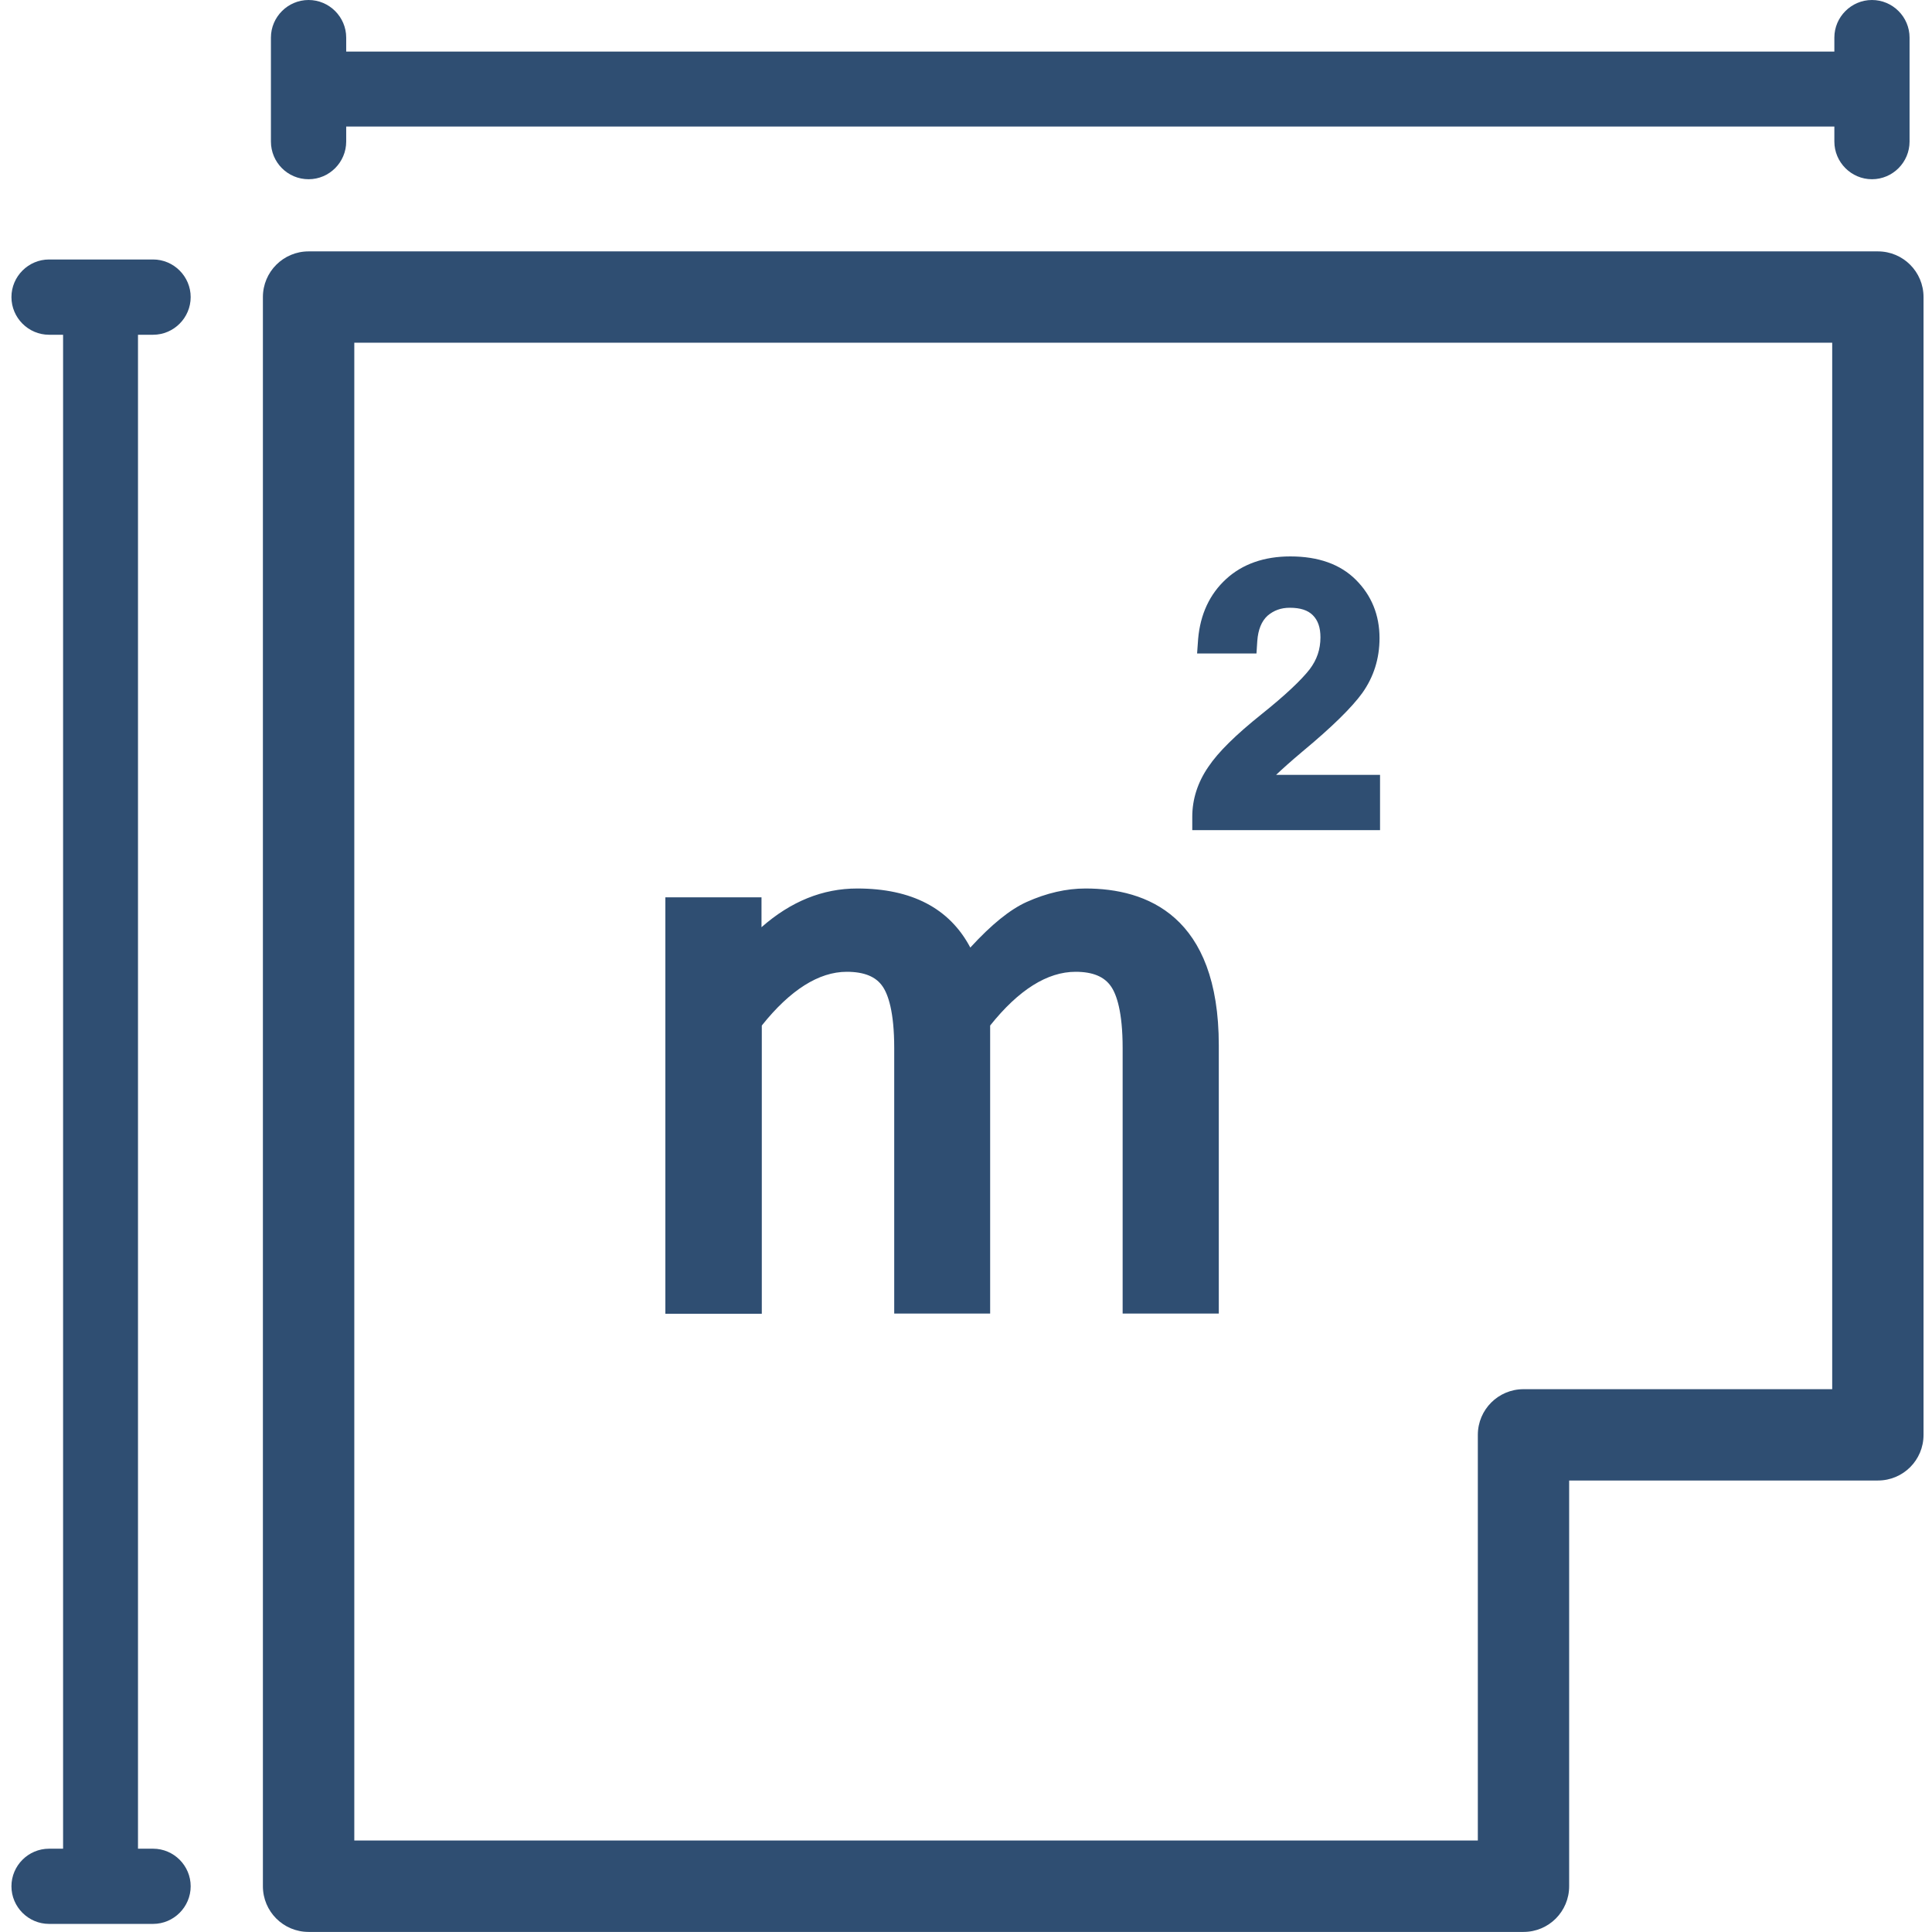
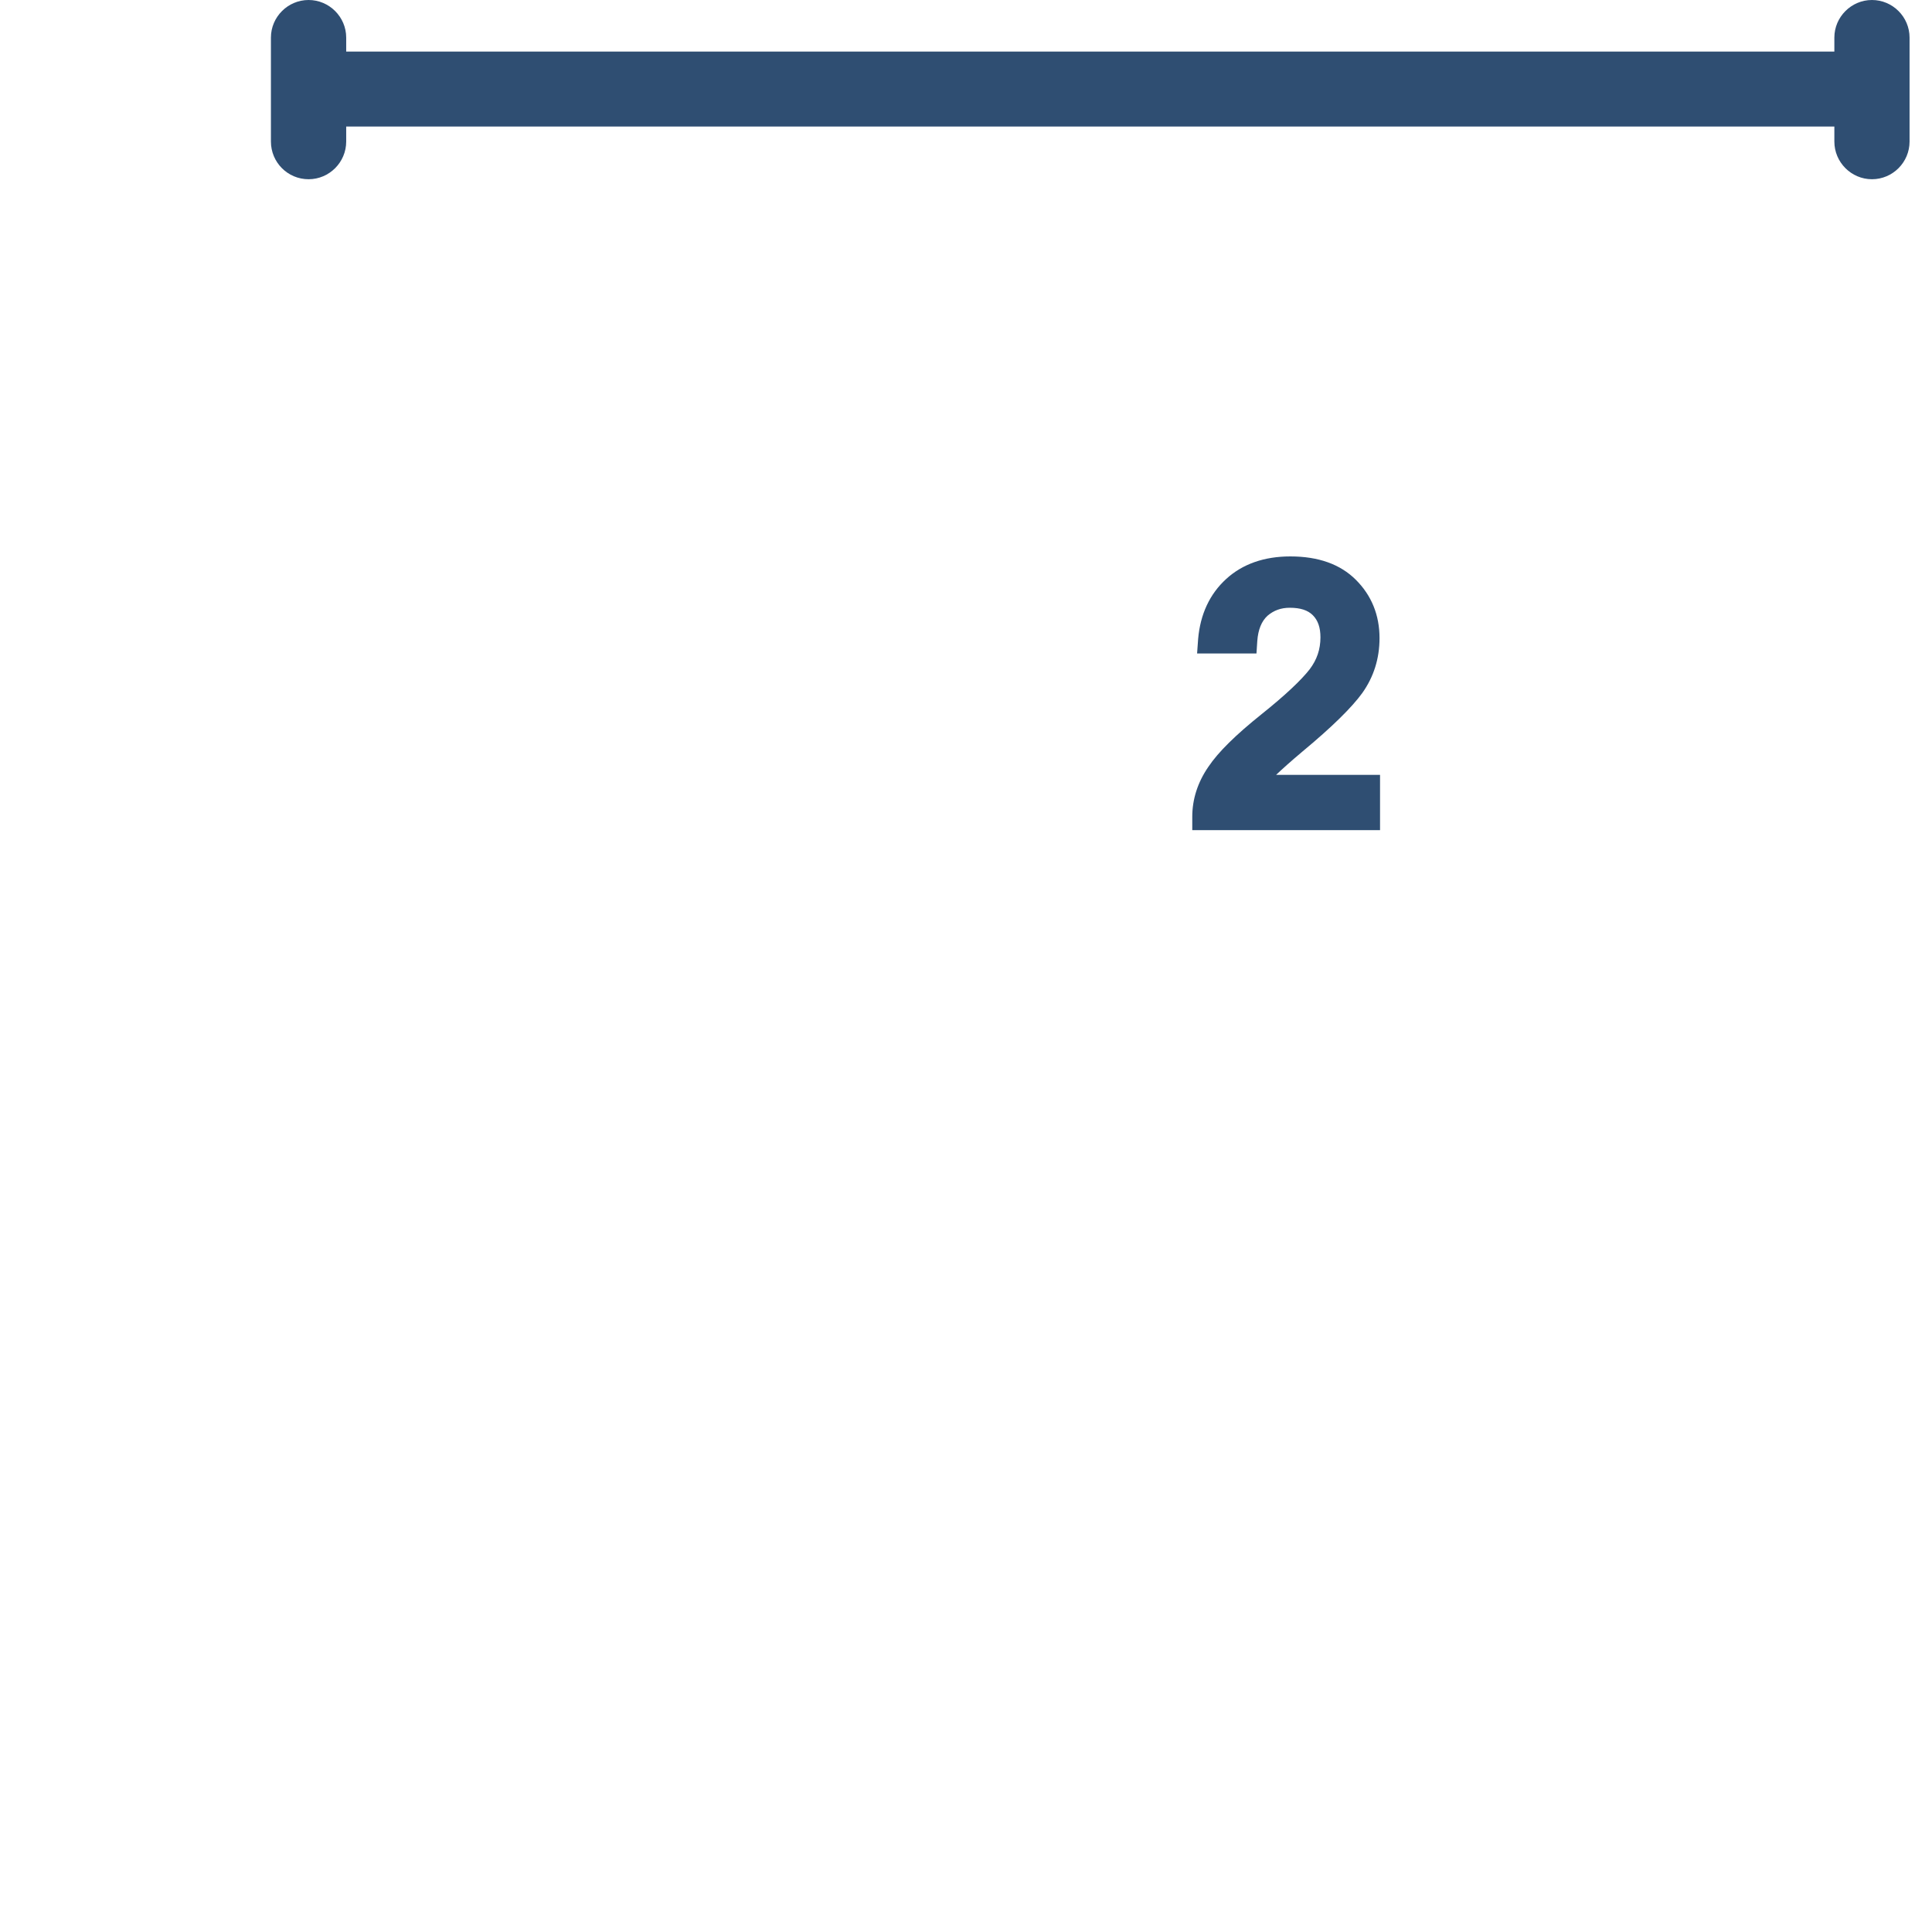
<svg xmlns="http://www.w3.org/2000/svg" width="26" height="26" viewBox="0 0 26 26" fill="none">
  <g clip-path="url(#clip0_2279_8)">
    <g clip-path="url(#clip1_2279_8)">
-       <path d="M25.272 3.383H4.153C3.813 3.383 3.538 3.658 3.538 3.998V25.384C3.538 25.724 3.813 25.999 4.153 25.999H20.503C20.843 25.999 21.117 25.724 21.117 25.384V19.924H25.272C25.612 19.924 25.886 19.65 25.886 19.31V3.998C25.886 3.658 25.612 3.383 25.272 3.383ZM24.657 18.695H20.503C20.163 18.695 19.888 18.97 19.888 19.31V24.769H4.768V4.612H24.657V18.695Z" fill="#2F4E72" />
-       <path d="M2.06 4.505C2.338 4.505 2.566 4.277 2.566 3.998C2.566 3.72 2.338 3.492 2.06 3.492H0.66C0.382 3.492 0.154 3.72 0.154 3.998C0.154 4.277 0.382 4.505 0.66 4.505H0.849V24.879H0.66C0.382 24.879 0.154 25.106 0.154 25.385C0.154 25.663 0.382 25.891 0.66 25.891H2.06C2.338 25.891 2.566 25.663 2.566 25.385C2.566 25.106 2.338 24.879 2.06 24.879H1.857V4.505H2.06Z" fill="#2F4E72" />
      <path d="M4.153 2.412C4.431 2.412 4.659 2.184 4.659 1.905V1.703H24.686V1.905C24.686 2.184 24.914 2.412 25.192 2.412C25.471 2.412 25.698 2.184 25.698 1.905V0.506C25.698 0.228 25.471 0 25.192 0C24.914 0 24.686 0.228 24.686 0.506V0.694H4.659V0.506C4.659 0.228 4.431 0 4.153 0C3.874 0 3.646 0.228 3.646 0.506V1.905C3.646 2.184 3.871 2.412 4.153 2.412Z" fill="#2F4E72" />
-       <path d="M10.252 17.677V13.801C10.632 13.324 11.019 13.078 11.395 13.078C11.63 13.078 11.789 13.143 11.879 13.277C11.951 13.382 12.034 13.613 12.034 14.104V17.677H13.325V13.801C13.709 13.32 14.095 13.078 14.475 13.078C14.706 13.078 14.862 13.143 14.953 13.277C15.025 13.382 15.108 13.613 15.108 14.104V17.677H16.402V14.068C16.402 12.322 15.43 11.957 14.609 11.957C14.349 11.957 14.085 12.018 13.817 12.138C13.593 12.239 13.343 12.441 13.058 12.752C12.779 12.224 12.27 11.957 11.536 11.957C11.073 11.957 10.643 12.13 10.248 12.478V12.076H8.954V17.68H10.252V17.677Z" fill="#2F4E72" />
      <path d="M18.572 10.428H17.173C17.253 10.352 17.365 10.251 17.524 10.117C17.929 9.781 18.193 9.52 18.334 9.325C18.485 9.112 18.565 8.866 18.565 8.588C18.565 8.276 18.457 8.013 18.247 7.803C18.037 7.593 17.741 7.488 17.365 7.488C17.014 7.488 16.721 7.59 16.501 7.792C16.28 7.994 16.153 8.266 16.124 8.598L16.11 8.794H16.909L16.92 8.627C16.931 8.472 16.978 8.36 17.057 8.287C17.141 8.215 17.238 8.179 17.357 8.179C17.498 8.179 17.6 8.211 17.668 8.28C17.737 8.349 17.77 8.446 17.77 8.577C17.77 8.739 17.723 8.877 17.625 9.007C17.513 9.151 17.296 9.357 16.978 9.611C16.631 9.889 16.395 10.12 16.262 10.319C16.117 10.529 16.045 10.757 16.045 10.992V11.172H18.572V10.428Z" fill="#2F4E72" />
    </g>
  </g>
  <defs>
    <clipPath id="clip0_2279_8">
      <rect width="26" height="26" fill="white" />
    </clipPath>
    <clipPath id="clip1_2279_8">
      <rect width="26" height="26" fill="white" />
    </clipPath>
  </defs>
</svg>